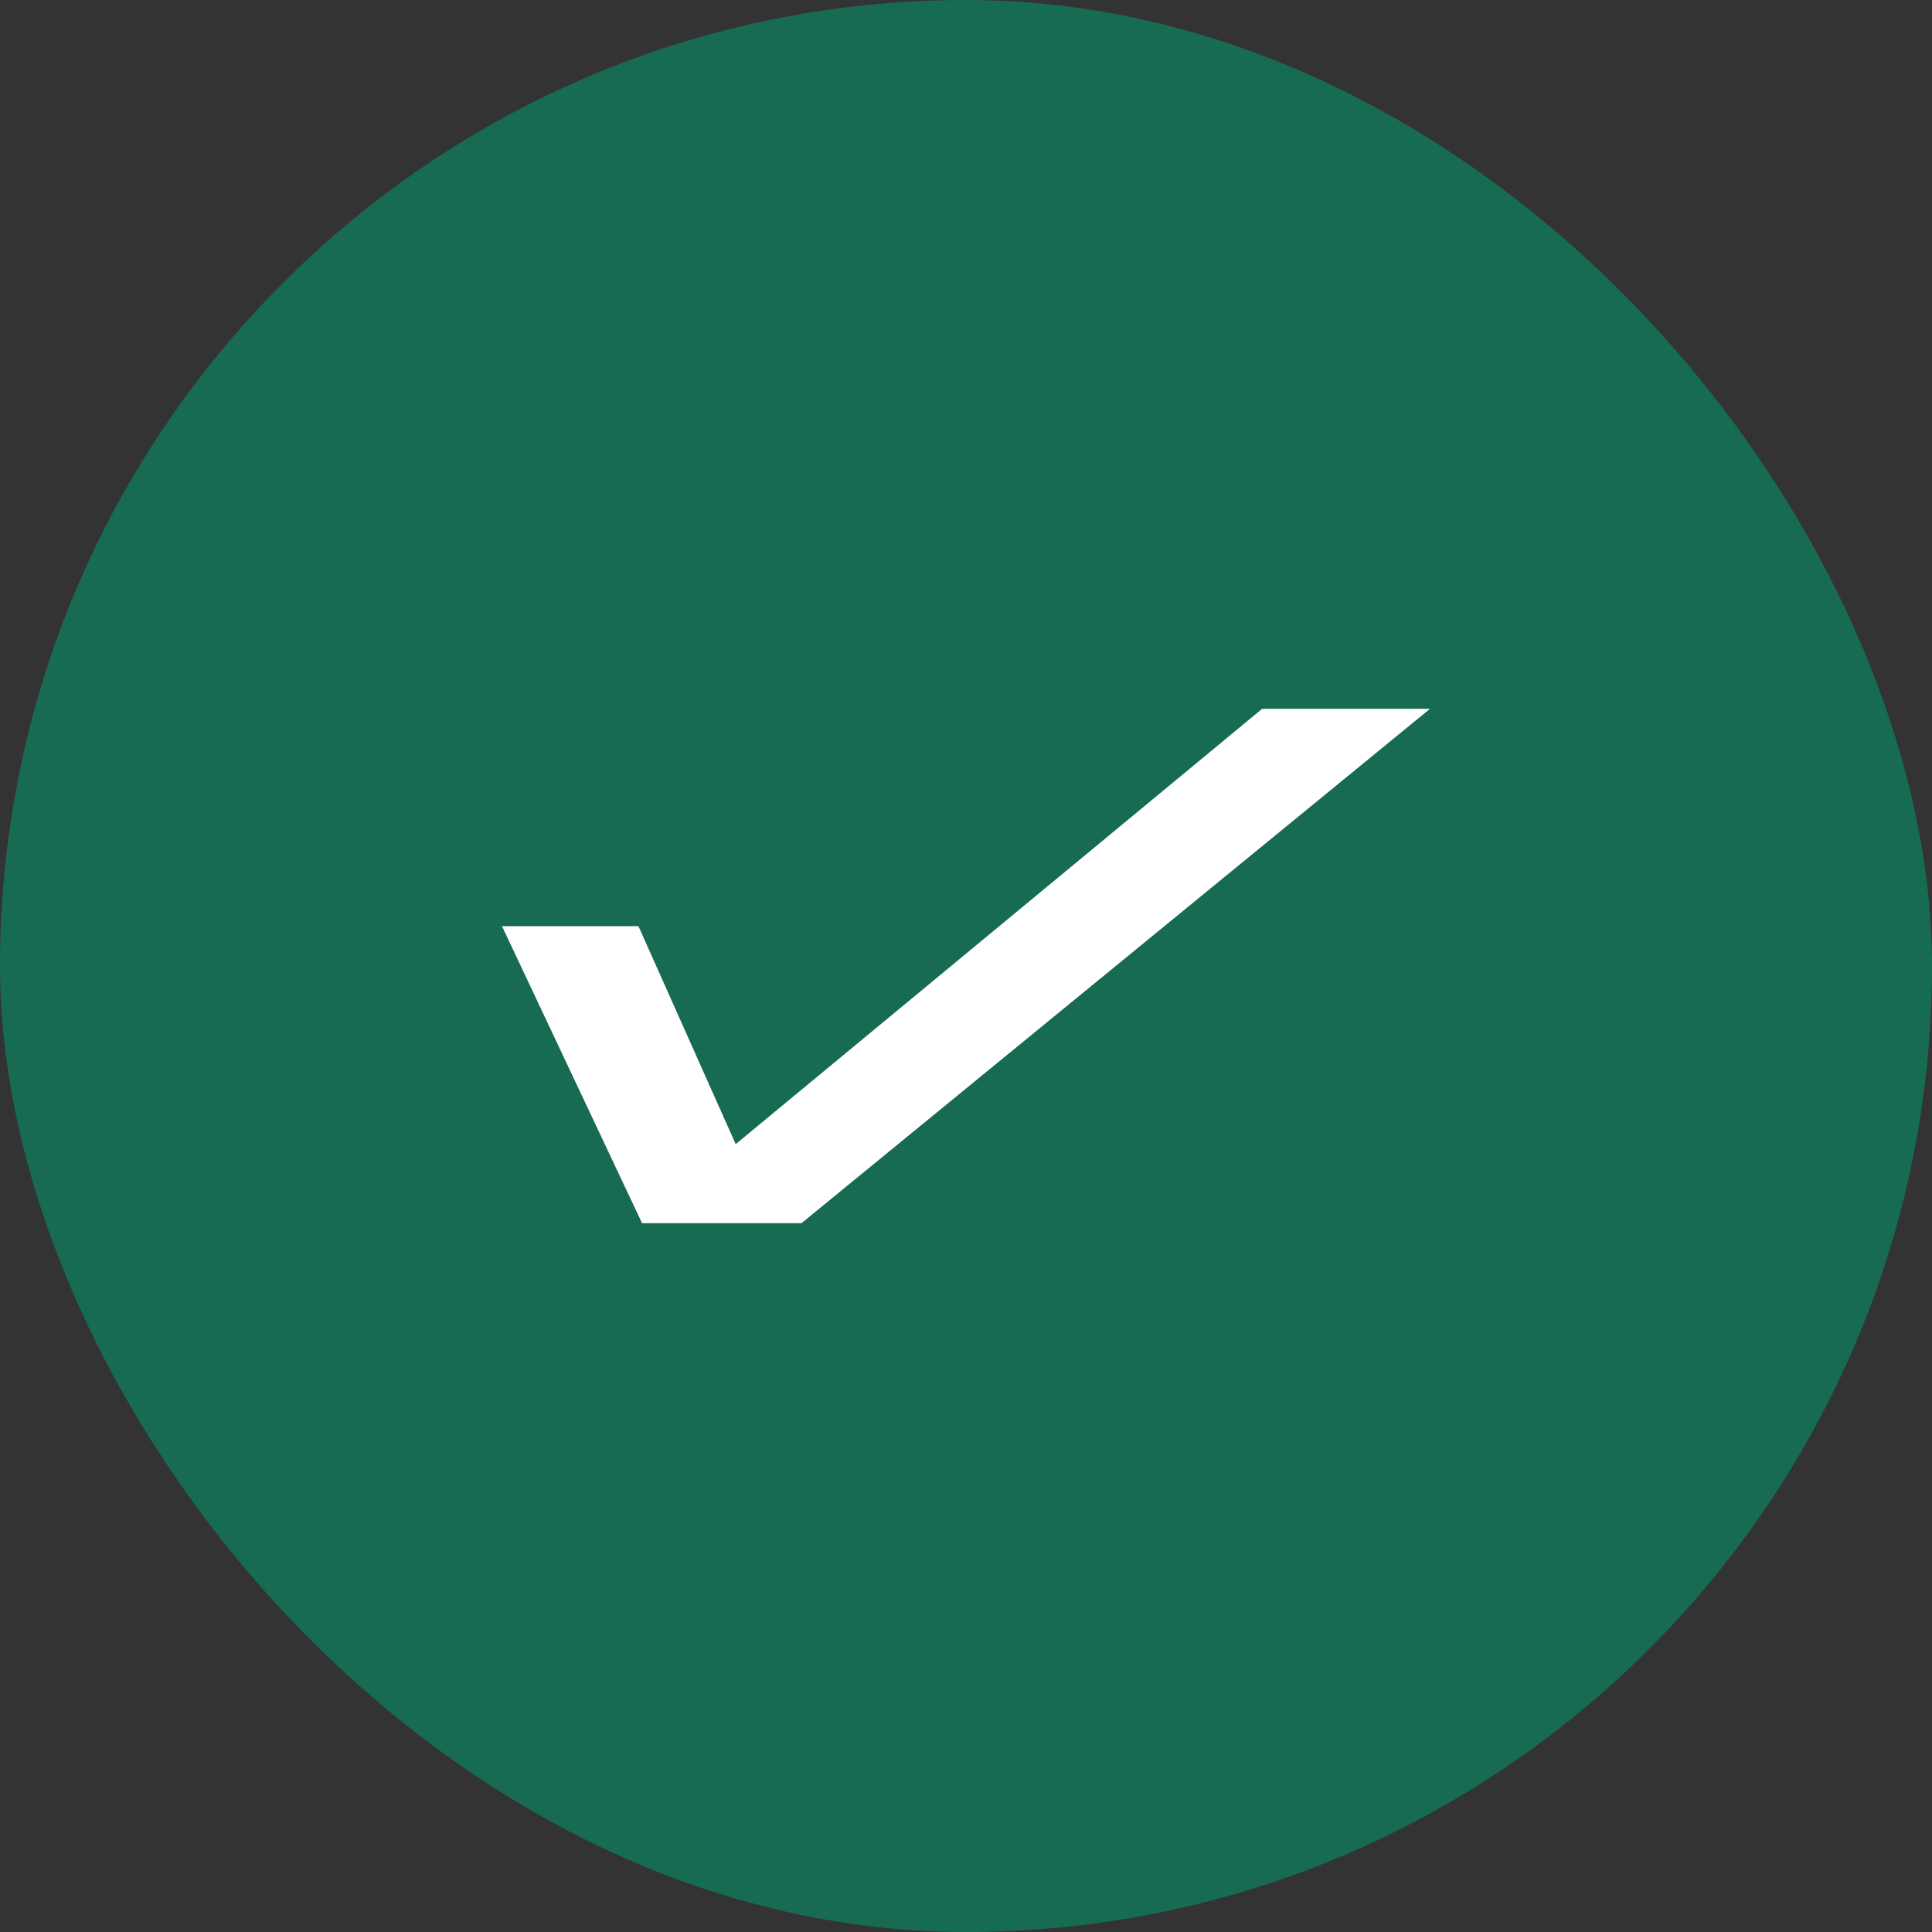
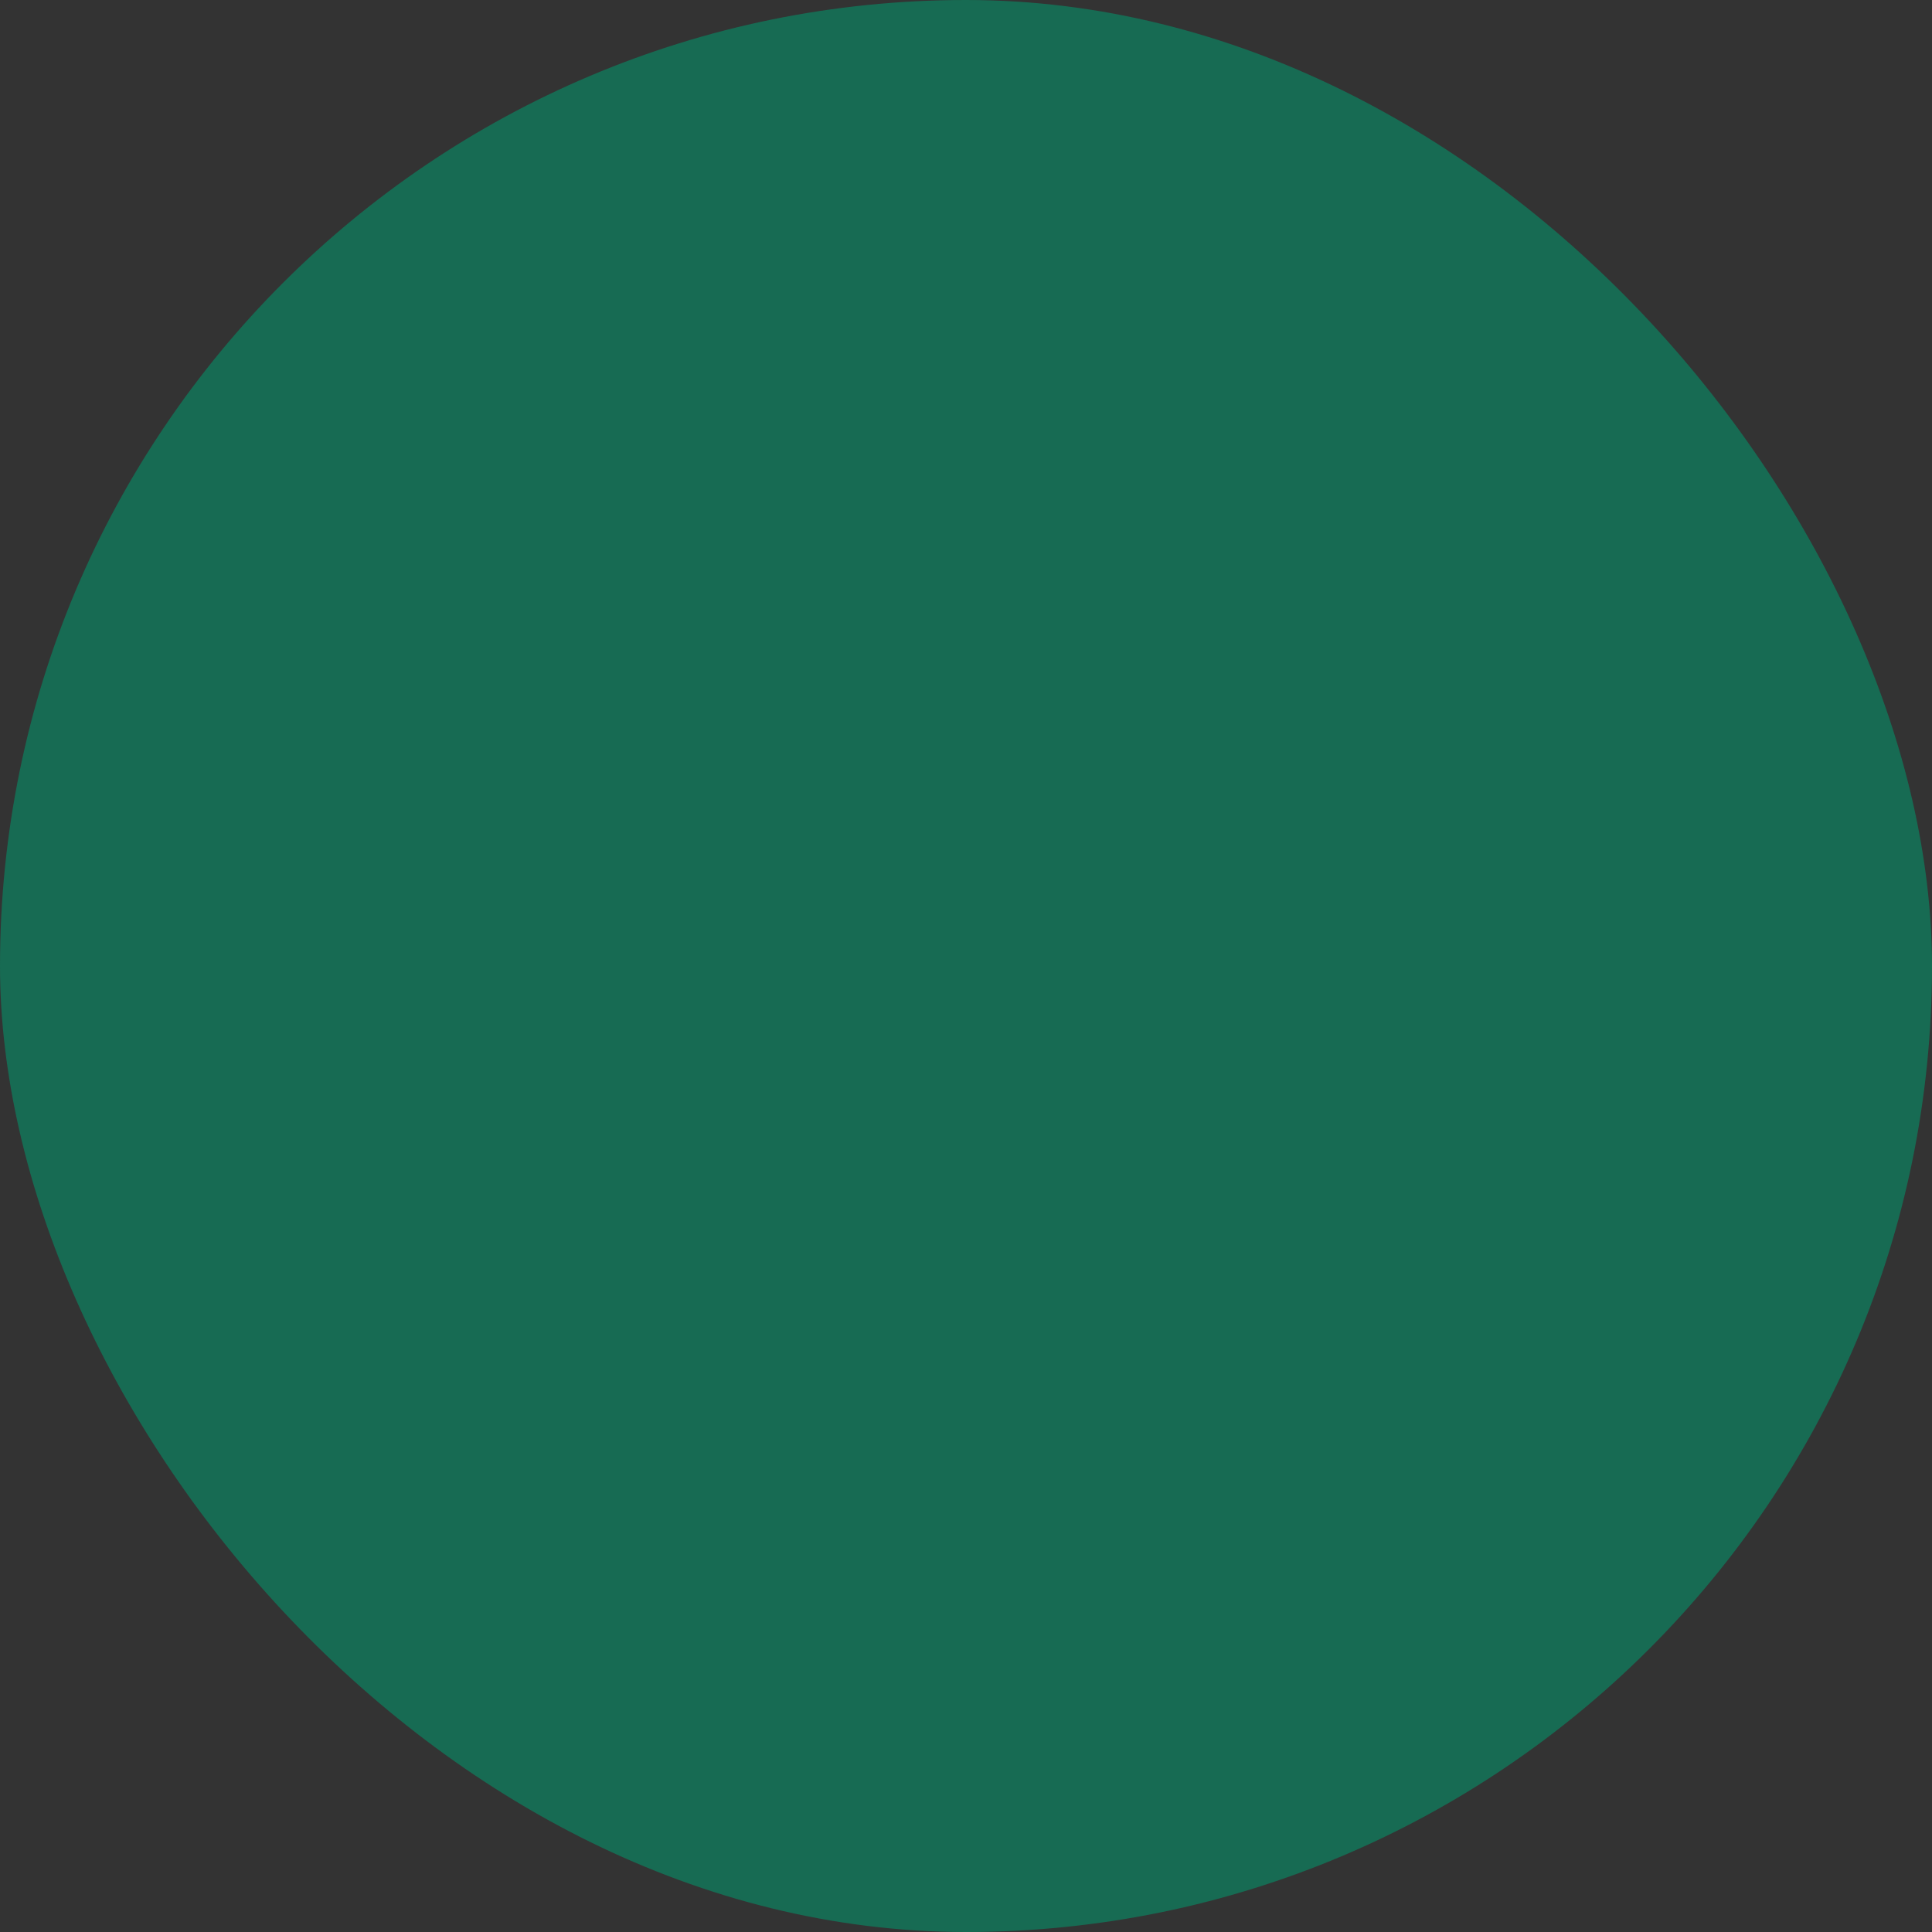
<svg xmlns="http://www.w3.org/2000/svg" width="24" height="24" viewBox="0 0 24 24" fill="none">
  <rect x="0" y="0" width="24" height="24" fill="#333333" stroke="none" />
  <rect width="24" height="24" rx="12" fill="#176B53" />
-   <path d="M7.976 15.195L6.236 11.505H7.931L9.139 14.213L15.679 8.805H17.764L9.956 15.195H7.976Z" fill="white" />
</svg>